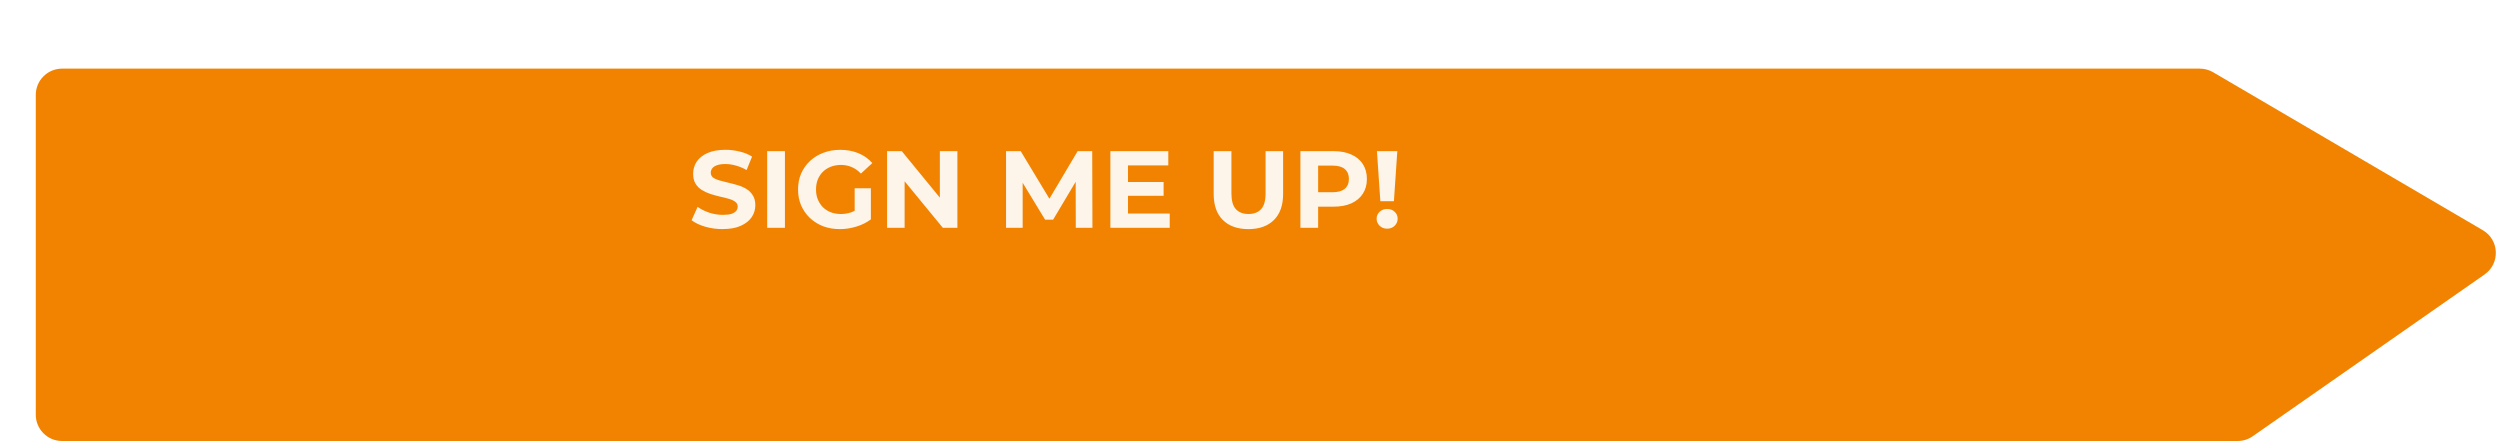
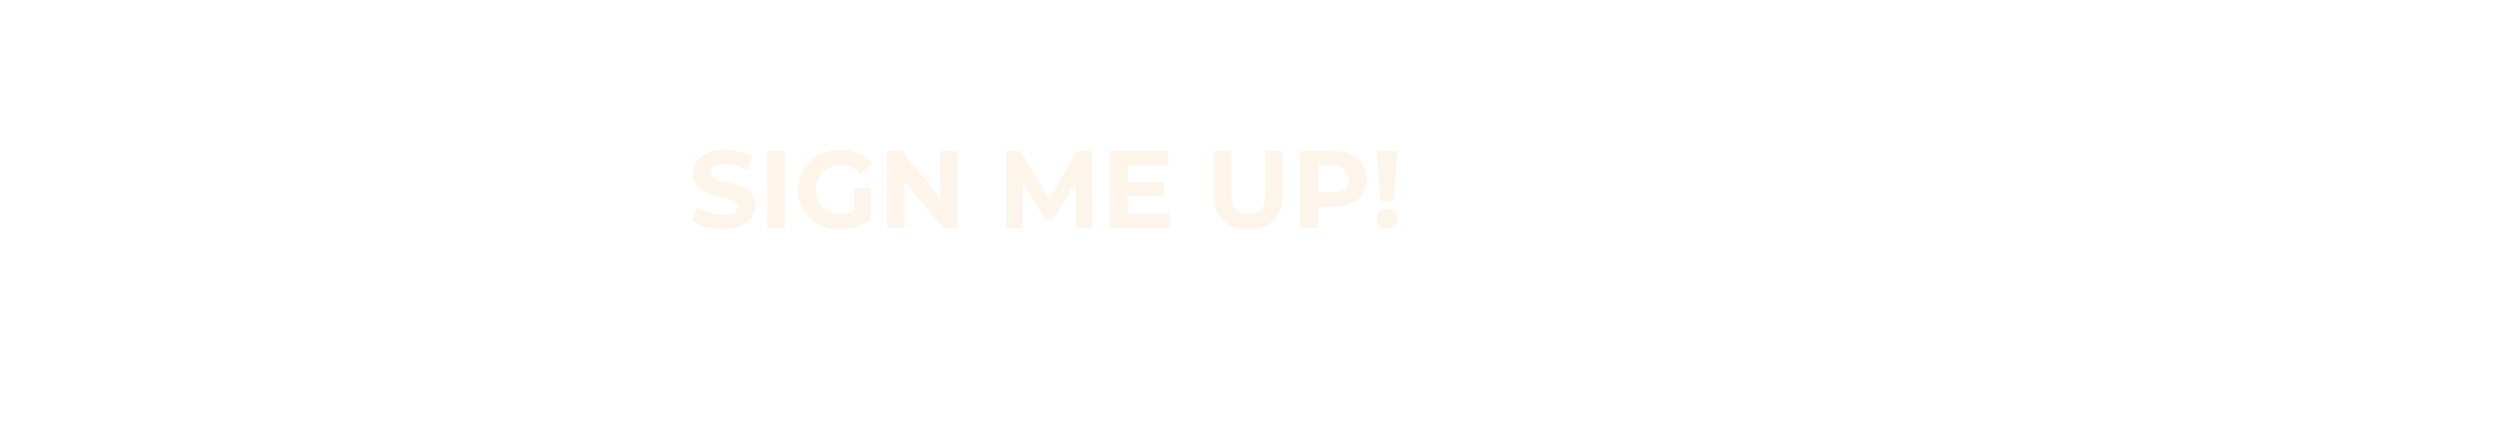
<svg xmlns="http://www.w3.org/2000/svg" id="Layer_1" version="1.1" viewBox="0 0 1712 304">
  <defs>
    <style>
      .st0 {
        fill: #f28300;
      }

      .st1 {
        fill: #fdf4ea;
      }

      .st2 {
        filter: url(#drop-shadow-1);
      }
    </style>
    <filter id="drop-shadow-1" x="2.5" y="2" width="1706.65" height="300" filterUnits="userSpaceOnUse">
      <feOffset dx="22" dy="45" />
      <feGaussianBlur result="blur" stdDeviation="0" />
      <feFlood flood-color="#ff6b6b" flood-opacity=".6" />
      <feComposite in2="blur" operator="in" />
      <feComposite in="SourceGraphic" />
    </filter>
  </defs>
  <g class="st2">
-     <path class="st0" d="M20.5,2C10.56,2,2.5,10.06,2.5,20v219c0,9.94,8.06,18,18,18h1489.84c3.69,0,7.28-1.13,10.3-3.24l158.81-110.81c10.77-7.51,10.13-23.66-1.2-30.29L1493.55,4.47c-2.76-1.62-5.9-2.47-9.1-2.47H20.5Z" />
-   </g>
+     </g>
  <path class="st1" d="M494.98,156.9c-4.2,0-8.23-.55-12.08-1.65-3.85-1.15-6.95-2.62-9.3-4.43l4.12-9.15c2.25,1.6,4.9,2.93,7.95,3.97,3.1,1,6.23,1.5,9.38,1.5,2.4,0,4.33-.22,5.78-.67,1.5-.5,2.6-1.18,3.3-2.03.7-.85,1.05-1.82,1.05-2.93,0-1.4-.55-2.5-1.65-3.3-1.1-.85-2.55-1.53-4.35-2.03-1.8-.55-3.8-1.05-6-1.5-2.15-.5-4.32-1.1-6.52-1.8-2.15-.7-4.12-1.6-5.92-2.7-1.8-1.1-3.27-2.55-4.43-4.35-1.1-1.8-1.65-4.1-1.65-6.9,0-3,.8-5.72,2.4-8.17,1.65-2.5,4.1-4.47,7.35-5.93,3.3-1.5,7.43-2.25,12.38-2.25,3.3,0,6.55.4,9.75,1.2,3.2.75,6.02,1.9,8.48,3.45l-3.75,9.22c-2.45-1.4-4.9-2.42-7.35-3.07-2.45-.7-4.85-1.05-7.2-1.05s-4.28.28-5.78.83c-1.5.55-2.57,1.27-3.22,2.17-.65.85-.98,1.85-.98,3,0,1.35.55,2.45,1.65,3.3,1.1.8,2.55,1.45,4.35,1.95,1.8.5,3.77,1,5.92,1.5,2.2.5,4.38,1.08,6.52,1.72,2.2.65,4.2,1.53,6,2.62,1.8,1.1,3.25,2.55,4.35,4.35,1.15,1.8,1.72,4.07,1.72,6.82,0,2.95-.83,5.65-2.47,8.1-1.65,2.45-4.13,4.42-7.43,5.92-3.25,1.5-7.38,2.25-12.38,2.25ZM525.37,156v-52.5h12.15v52.5h-12.15ZM575.15,156.9c-4.15,0-7.97-.65-11.47-1.95-3.45-1.35-6.47-3.25-9.08-5.7-2.55-2.45-4.55-5.32-6-8.62-1.4-3.3-2.1-6.93-2.1-10.88s.7-7.57,2.1-10.88c1.45-3.3,3.48-6.18,6.08-8.62s5.65-4.32,9.15-5.62c3.5-1.35,7.35-2.03,11.55-2.03,4.65,0,8.83.78,12.52,2.33,3.75,1.55,6.9,3.8,9.45,6.75l-7.8,7.2c-1.9-2-3.97-3.47-6.22-4.43-2.25-1-4.7-1.5-7.35-1.5s-4.88.4-6.97,1.2c-2.1.8-3.92,1.95-5.48,3.45-1.5,1.5-2.67,3.28-3.52,5.33-.8,2.05-1.2,4.32-1.2,6.82s.4,4.7,1.2,6.75c.85,2.05,2.02,3.85,3.52,5.4,1.55,1.5,3.35,2.65,5.4,3.45,2.1.8,4.4,1.2,6.9,1.2s4.72-.38,6.97-1.12c2.3-.8,4.53-2.12,6.67-3.98l6.9,8.78c-2.85,2.15-6.17,3.8-9.98,4.95-3.75,1.15-7.5,1.72-11.25,1.72ZM585.28,148.65v-19.72h11.1v21.3l-11.1-1.58ZM607.48,156v-52.5h10.05l30.97,37.8h-4.88v-37.8h12v52.5h-9.97l-31.05-37.8h4.88v37.8h-12ZM688.93,156v-52.5h10.05l22.35,37.05h-5.33l21.98-37.05h9.97l.15,52.5h-11.4l-.08-35.03h2.1l-17.55,29.47h-5.48l-17.92-29.47h2.55v35.03h-11.4ZM771.56,124.65h25.28v9.45h-25.28v-9.45ZM772.46,146.25h28.57v9.75h-40.65v-52.5h39.67v9.75h-27.6v33ZM854.91,156.9c-7.45,0-13.28-2.07-17.48-6.22-4.2-4.15-6.3-10.07-6.3-17.78v-29.4h12.15v28.95c0,5,1.02,8.6,3.07,10.8,2.05,2.2,4.93,3.3,8.62,3.3s6.58-1.1,8.62-3.3c2.05-2.2,3.08-5.8,3.08-10.8v-28.95h12v29.4c0,7.7-2.1,13.62-6.3,17.78-4.2,4.15-10.03,6.22-17.47,6.22ZM890.51,156v-52.5h22.73c4.7,0,8.75.78,12.15,2.32,3.4,1.5,6.03,3.68,7.88,6.53,1.85,2.85,2.78,6.25,2.78,10.2s-.92,7.27-2.78,10.12c-1.85,2.85-4.47,5.05-7.88,6.6-3.4,1.5-7.45,2.25-12.15,2.25h-15.98l5.4-5.47v19.95h-12.15ZM902.66,137.4l-5.4-5.77h15.3c3.75,0,6.55-.8,8.4-2.4,1.85-1.6,2.78-3.82,2.78-6.67s-.92-5.15-2.78-6.75c-1.85-1.6-4.65-2.4-8.4-2.4h-15.3l5.4-5.78v29.77ZM945.26,137.77l-2.33-34.27h13.95l-2.33,34.27h-9.3ZM949.91,156.6c-2.1,0-3.83-.68-5.17-2.03-1.35-1.35-2.03-2.95-2.03-4.8s.67-3.47,2.03-4.72c1.35-1.3,3.07-1.95,5.17-1.95s3.88.65,5.17,1.95c1.35,1.25,2.03,2.82,2.03,4.72s-.68,3.45-2.03,4.8c-1.3,1.35-3.03,2.03-5.17,2.03Z" />
</svg>